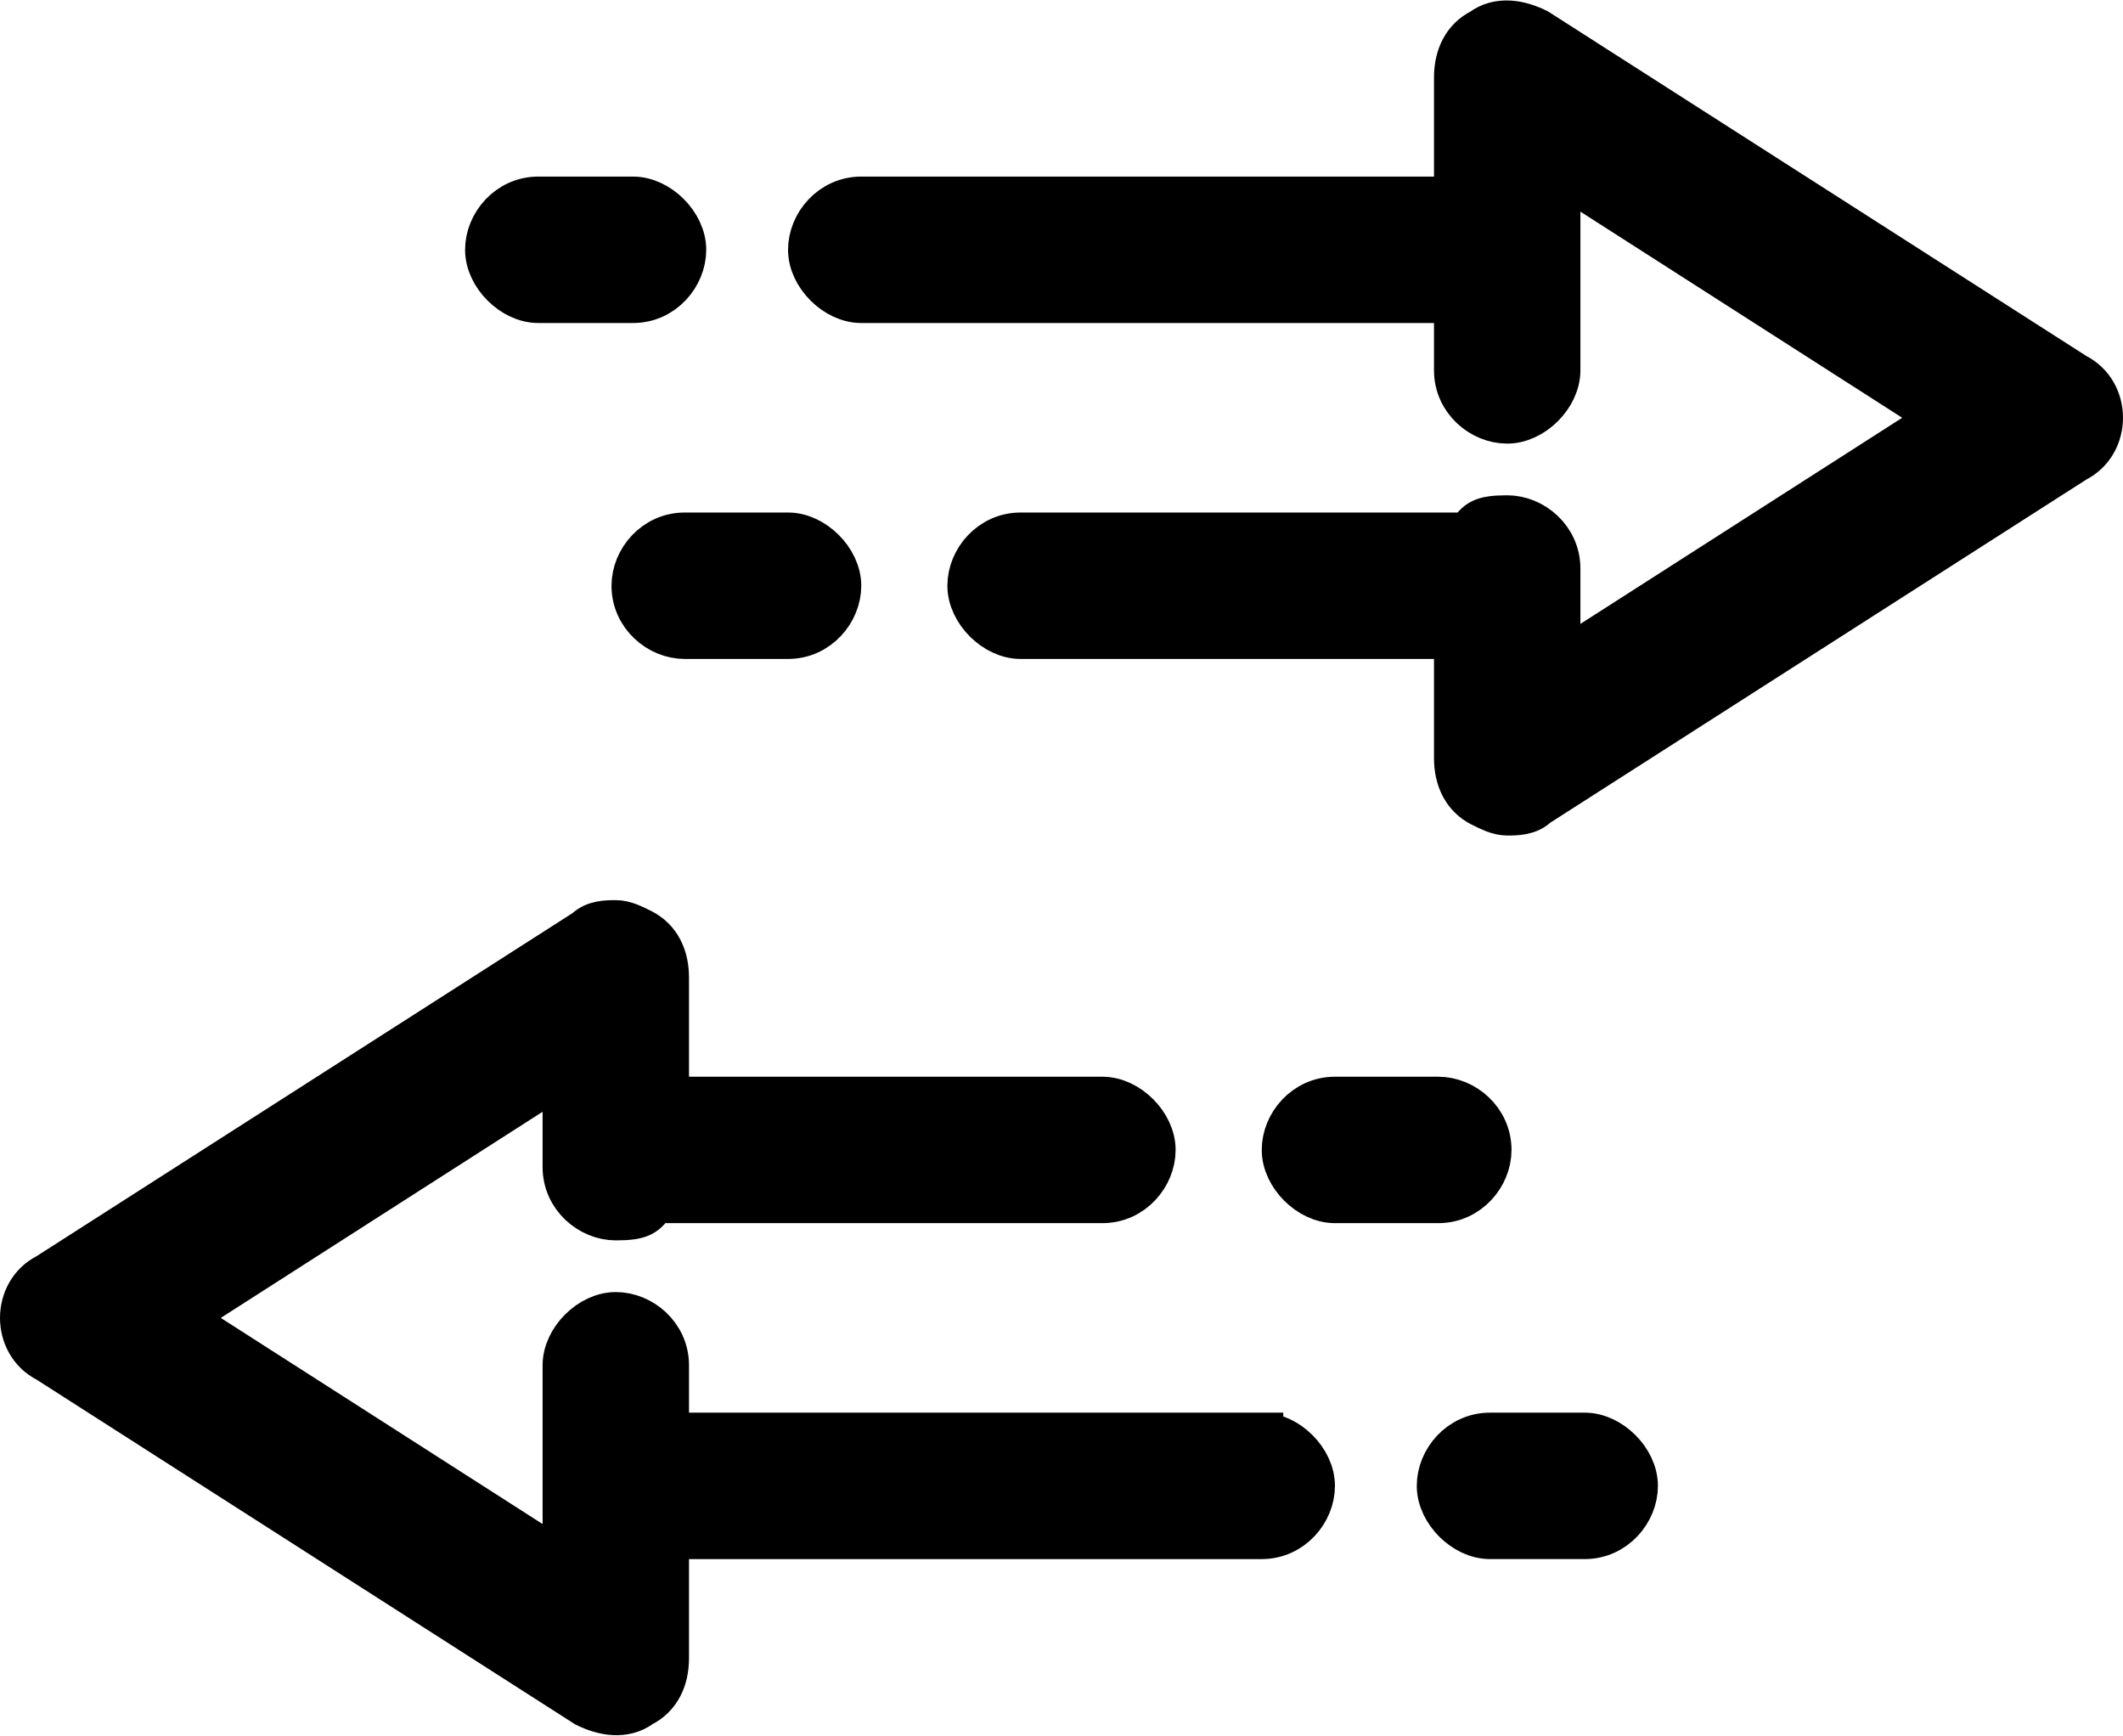
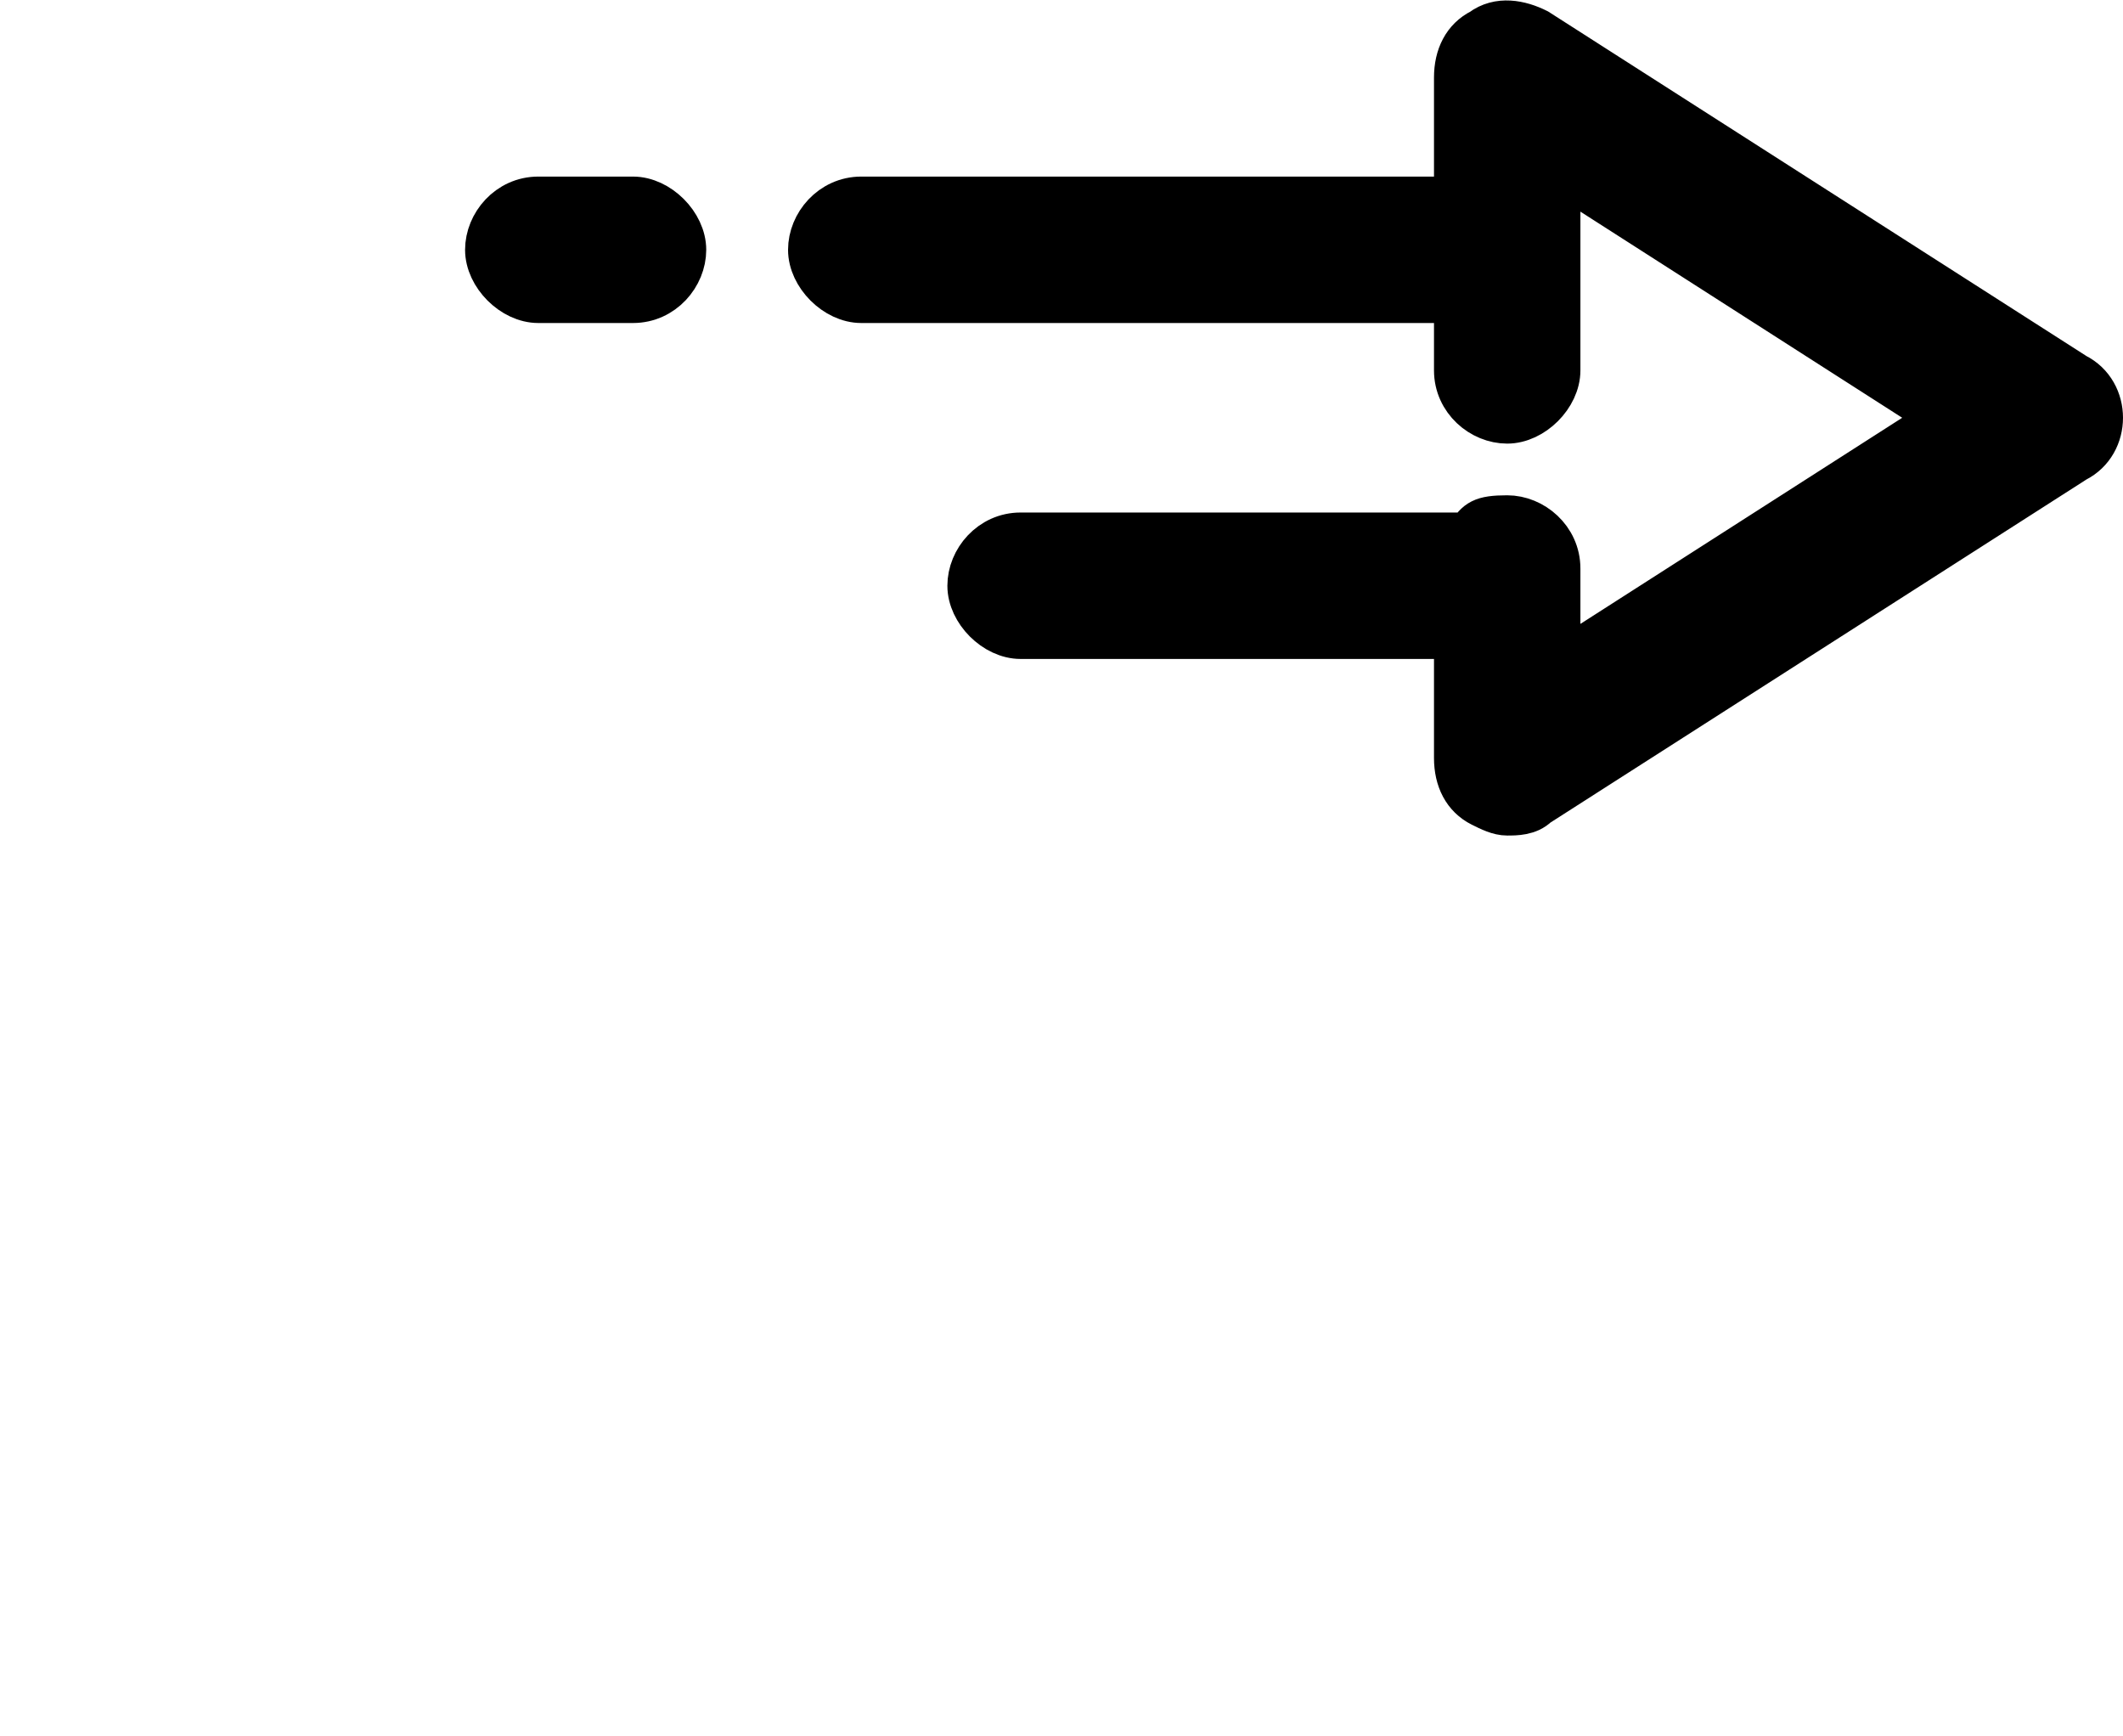
<svg xmlns="http://www.w3.org/2000/svg" id="Calque_2" width="49.3" height="40.3" viewBox="0 0 49.3 40.3">
  <defs>
    <style>.cls-1{stroke:#000;stroke-miterlimit:10;}</style>
  </defs>
  <g id="Calque_2-2">
-     <path class="cls-1" d="m14.7,13.6c0,.7.6,1.2,1.2,1.2h2.4c.7,0,1.2-.6,1.2-1.2s-.6-1.2-1.2-1.2h-2.4c-.7,0-1.2.6-1.2,1.2Z" />
    <path class="cls-1" d="m12.5,7h2.2c.7,0,1.2-.6,1.2-1.2s-.6-1.2-1.2-1.2h-2.2c-.7,0-1.2.6-1.2,1.2s.6,1.2,1.2,1.2Z" />
    <path class="cls-1" d="m20,7h13.8v1.6c0,.7.6,1.2,1.2,1.2s1.2-.6,1.2-1.2v-4.6l8.9,5.7-8.9,5.7v-2.2c0-.7-.6-1.2-1.2-1.2s-.7.1-.9.4h0s-10.4,0-10.4,0c-.7,0-1.2.6-1.2,1.2s.6,1.2,1.2,1.2h10.1v2.8c0,.5.2.9.6,1.1.2.1.4.2.6.2s.5,0,.7-.2l12.5-8c.4-.2.6-.6.6-1s-.2-.8-.6-1L35.7.7c-.4-.2-.9-.3-1.3,0-.4.2-.6.6-.6,1.1v2.8h-13.8c-.7,0-1.2.6-1.2,1.2s.6,1.2,1.2,1.2Z" />
-     <path class="cls-1" d="m34.6,26.7c0-.7-.6-1.2-1.2-1.2h-2.4c-.7,0-1.2.6-1.2,1.2s.6,1.2,1.2,1.2h2.4c.7,0,1.2-.6,1.2-1.2Z" />
-     <path class="cls-1" d="m36.8,33.3h-2.2c-.7,0-1.2.6-1.2,1.2s.6,1.2,1.2,1.2h2.2c.7,0,1.2-.6,1.2-1.2s-.6-1.2-1.2-1.2Z" />
-     <path class="cls-1" d="m29.3,33.3h-13.8v-1.6c0-.7-.6-1.2-1.2-1.2s-1.2.6-1.2,1.2v4.6l-8.9-5.7,8.9-5.7v2.2c0,.7.6,1.2,1.2,1.2s.7-.1.9-.4h0s10.4,0,10.4,0c.7,0,1.2-.6,1.2-1.2s-.6-1.2-1.2-1.2h-10.1v-2.8c0-.5-.2-.9-.6-1.1-.2-.1-.4-.2-.6-.2s-.5,0-.7.2L1.1,29.6c-.4.2-.6.6-.6,1s.2.8.6,1l12.5,8c.4.2.9.3,1.3,0,.4-.2.6-.6.6-1.1v-2.8h13.8c.7,0,1.2-.6,1.2-1.2s-.6-1.2-1.2-1.2Z" />
  </g>
</svg>